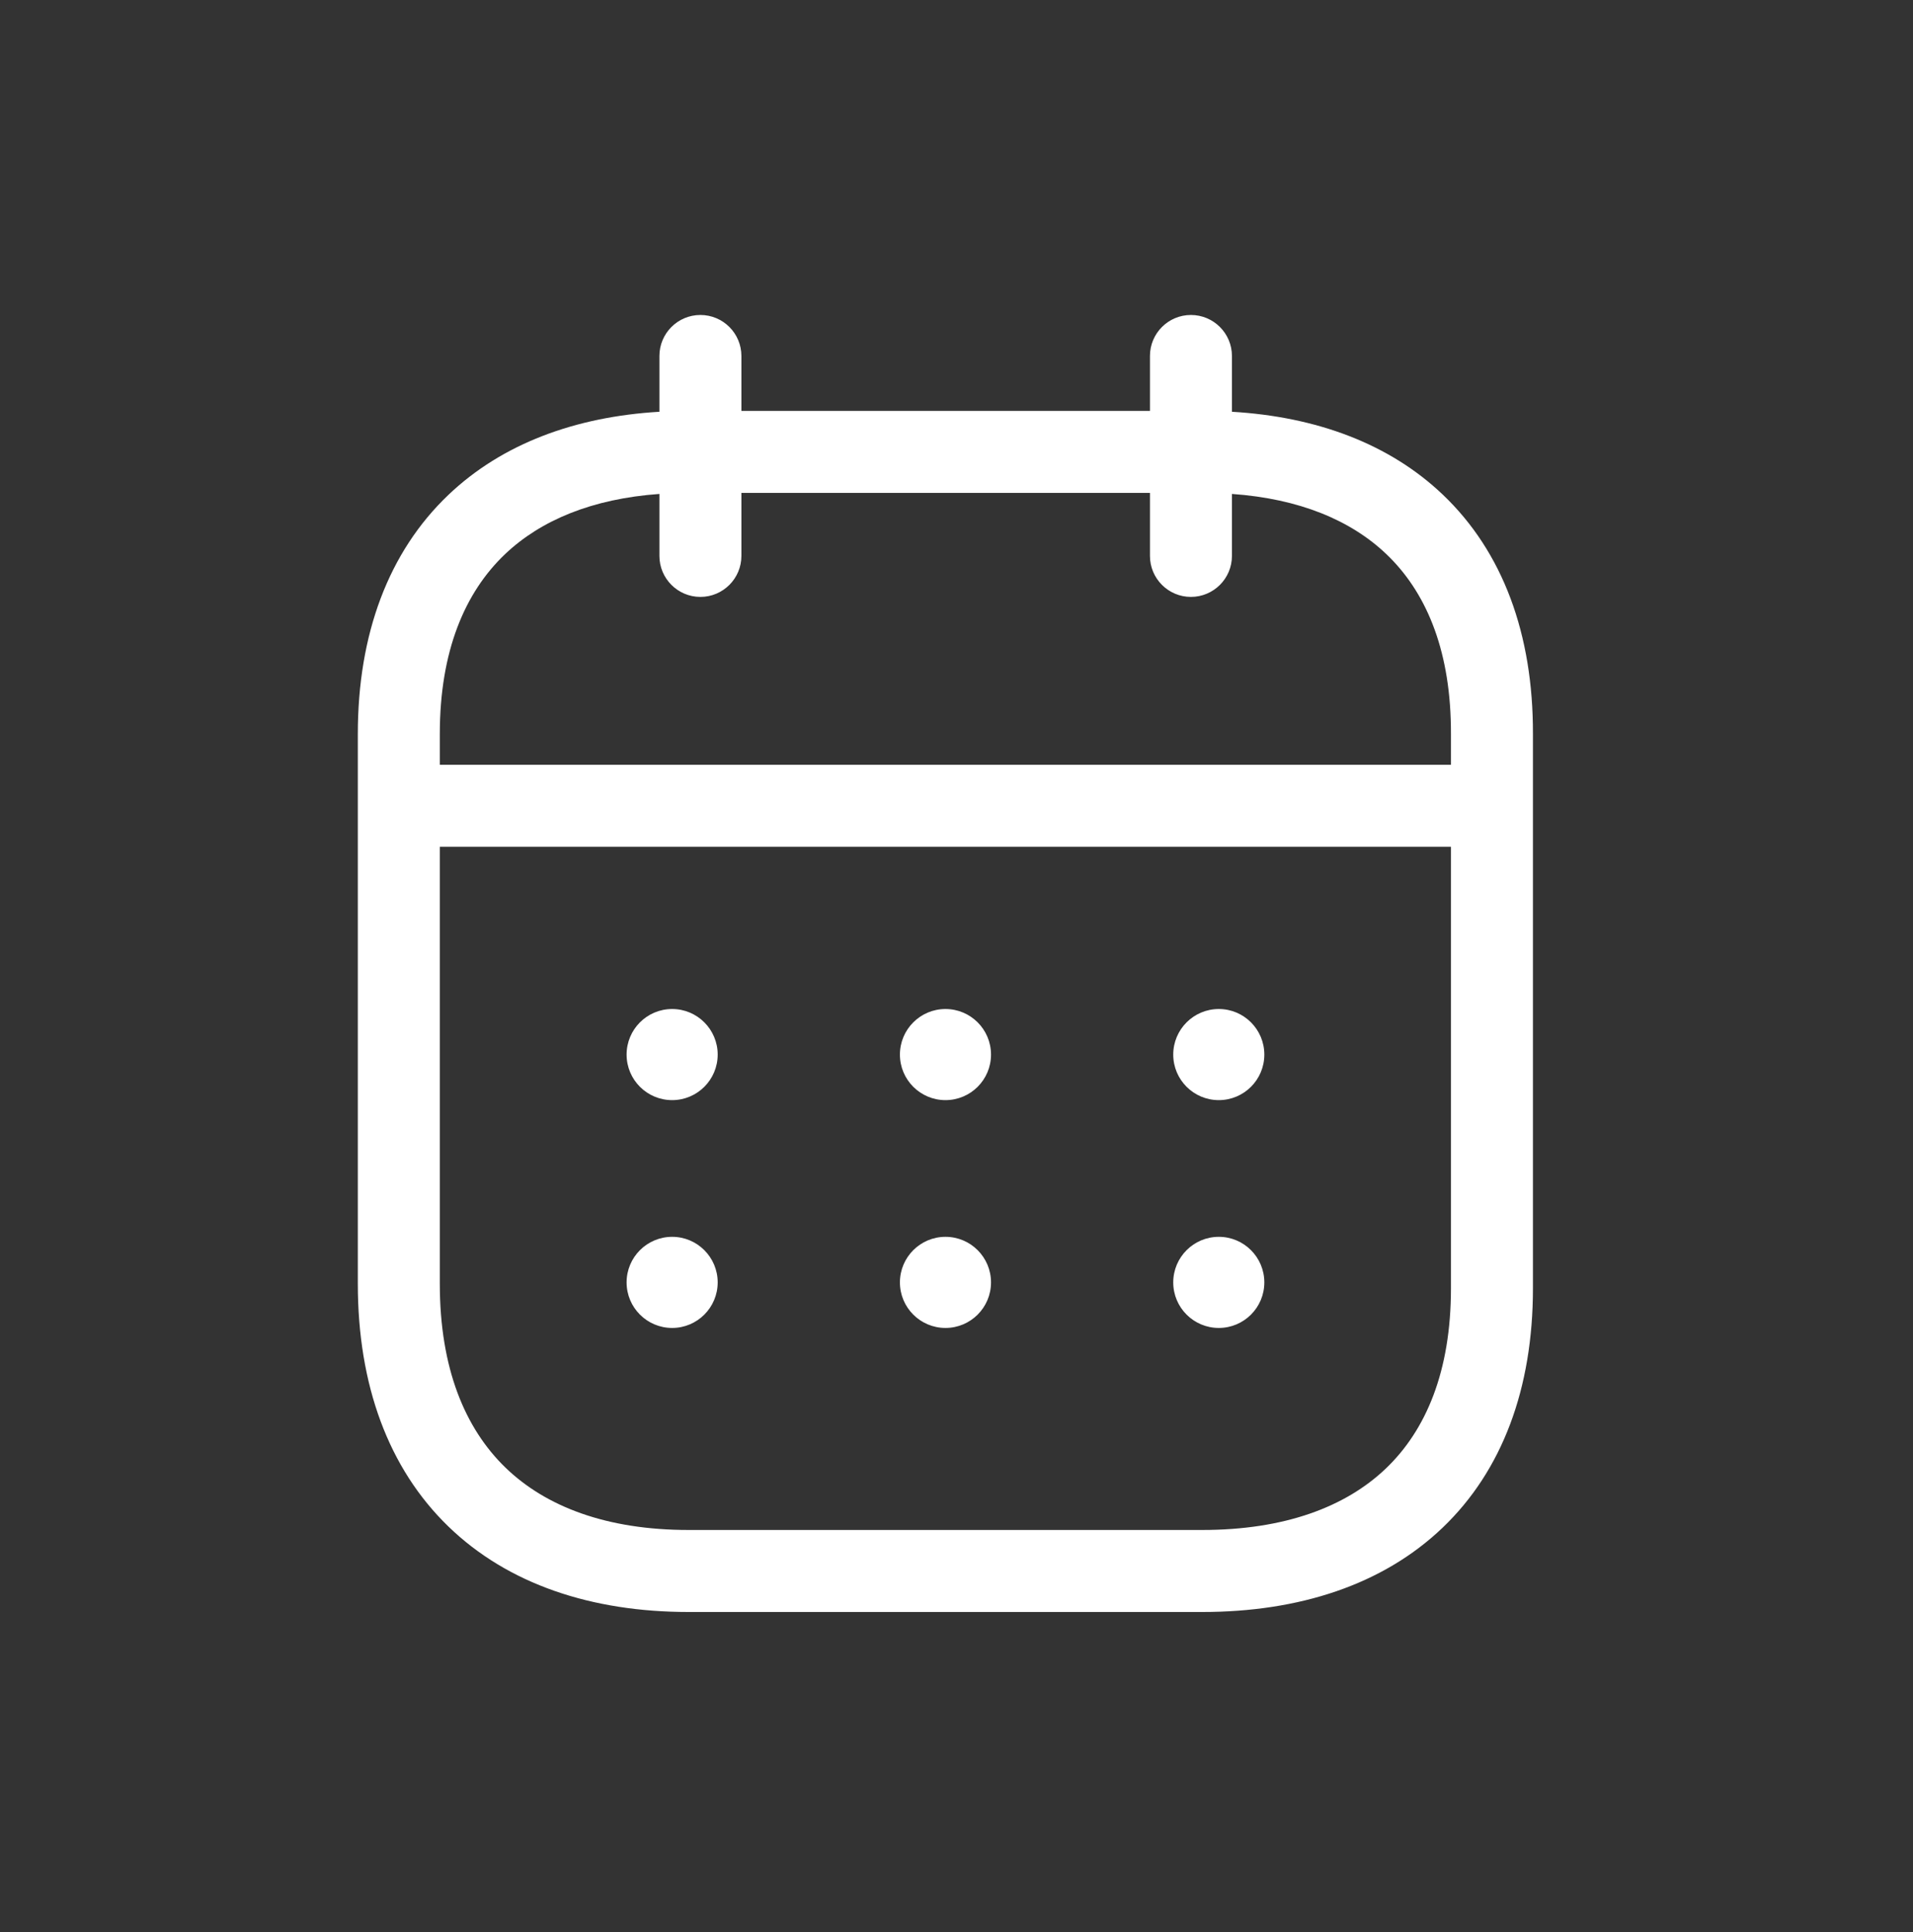
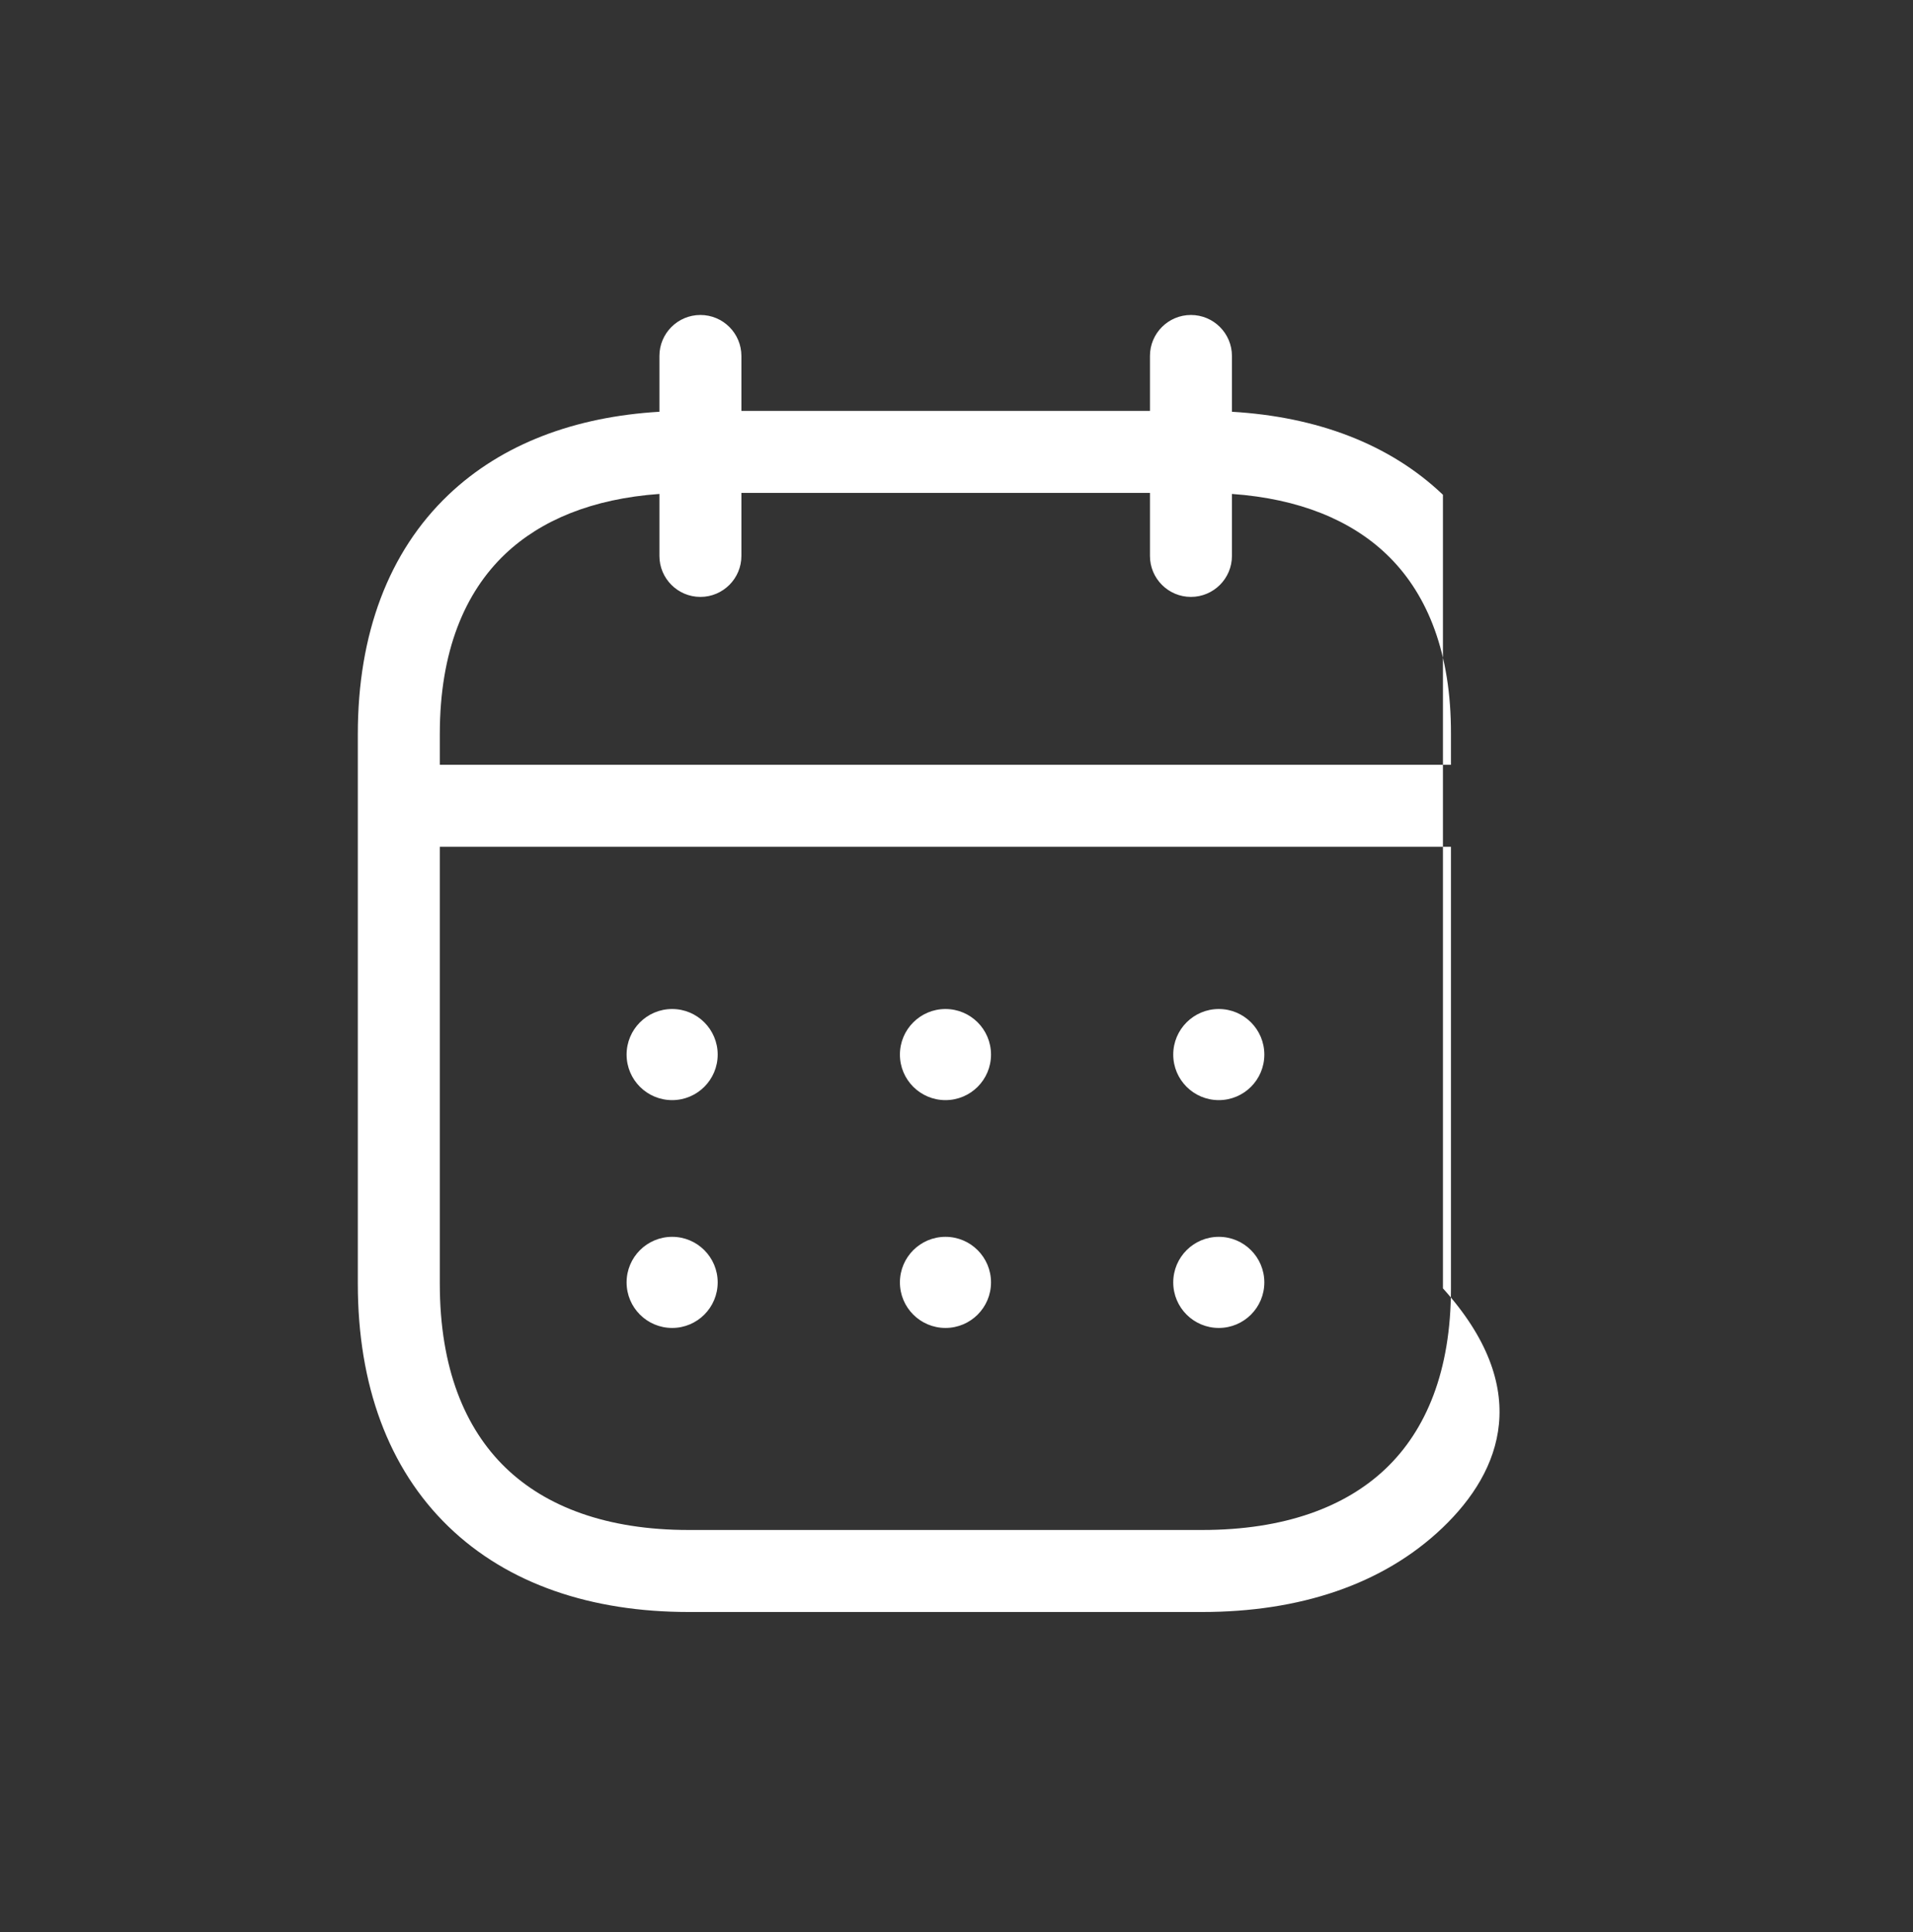
<svg xmlns="http://www.w3.org/2000/svg" width="104" height="105" viewBox="0 0 104 105" fill="none">
  <rect x="0" y="0" width="104" height="105" fill="#333333" stroke="none" />
-   <path d="M64.745 17.118C65.976 17.119 66.974 18.116 66.974 19.347V22.378C71.564 22.648 75.532 24.112 78.445 26.889C81.704 29.996 83.353 34.469 83.338 39.89V70.018C83.338 75.439 81.681 79.919 78.42 83.032C75.175 86.131 70.624 87.607 65.357 87.607H37.434C32.171 87.607 27.616 86.101 24.37 82.954C21.113 79.797 19.453 75.26 19.453 69.768V39.89C19.453 34.465 21.12 29.992 24.386 26.887C27.303 24.114 31.269 22.648 35.849 22.378V19.347C35.849 18.116 36.847 17.119 38.077 17.118C39.308 17.118 40.306 18.116 40.306 19.347V22.332H62.517V19.347C62.517 18.116 63.514 17.118 64.745 17.118ZM23.91 69.768C23.91 74.359 25.278 77.627 27.473 79.754C29.678 81.892 33.001 83.15 37.434 83.15H65.357C69.817 83.15 73.143 81.908 75.342 79.809C77.525 77.724 78.881 74.524 78.881 70.018V46.022H23.91V69.768ZM36.541 67.218C37.908 67.218 39.017 68.327 39.017 69.695C39.016 71.062 37.908 72.17 36.541 72.17C35.174 72.17 34.065 71.062 34.065 69.695C34.065 68.327 35.173 67.218 36.541 67.218ZM51.4 67.218C52.768 67.218 53.876 68.327 53.876 69.695C53.876 71.062 52.768 72.17 51.4 72.17C50.033 72.17 48.924 71.062 48.924 69.695C48.924 68.327 50.033 67.218 51.4 67.218ZM66.26 67.218C67.627 67.218 68.735 68.327 68.735 69.695C68.735 71.062 67.627 72.17 66.26 72.17C64.892 72.17 63.783 71.062 63.783 69.695C63.783 68.327 64.892 67.218 66.26 67.218ZM36.541 54.837C37.908 54.837 39.017 55.946 39.017 57.314C39.016 58.681 37.908 59.789 36.541 59.789C35.174 59.789 34.065 58.681 34.065 57.314C34.065 55.946 35.173 54.837 36.541 54.837ZM51.4 54.837C52.768 54.837 53.876 55.946 53.876 57.314C53.876 58.681 52.768 59.789 51.4 59.789C50.033 59.789 48.924 58.681 48.924 57.314C48.924 55.946 50.033 54.837 51.4 54.837ZM66.26 54.837C67.627 54.837 68.735 55.946 68.735 57.314C68.735 58.681 67.627 59.789 66.26 59.789C64.892 59.789 63.783 58.681 63.783 57.314C63.783 55.946 64.892 54.837 66.26 54.837ZM40.306 30.211C40.306 31.442 39.308 32.44 38.077 32.44C36.847 32.44 35.849 31.442 35.849 30.211V26.844C32.188 27.105 29.39 28.28 27.457 30.117C25.271 32.195 23.91 35.387 23.91 39.89V41.564H78.881V39.883L78.878 39.465C78.809 35.181 77.478 32.125 75.37 30.116C73.445 28.28 70.648 27.104 66.974 26.844V30.211C66.974 31.442 65.976 32.439 64.745 32.44C63.514 32.44 62.517 31.442 62.517 30.211V26.789H40.306V30.211Z" fill="white" />
+   <path d="M64.745 17.118C65.976 17.119 66.974 18.116 66.974 19.347V22.378C71.564 22.648 75.532 24.112 78.445 26.889V70.018C83.338 75.439 81.681 79.919 78.42 83.032C75.175 86.131 70.624 87.607 65.357 87.607H37.434C32.171 87.607 27.616 86.101 24.37 82.954C21.113 79.797 19.453 75.26 19.453 69.768V39.89C19.453 34.465 21.12 29.992 24.386 26.887C27.303 24.114 31.269 22.648 35.849 22.378V19.347C35.849 18.116 36.847 17.119 38.077 17.118C39.308 17.118 40.306 18.116 40.306 19.347V22.332H62.517V19.347C62.517 18.116 63.514 17.118 64.745 17.118ZM23.91 69.768C23.91 74.359 25.278 77.627 27.473 79.754C29.678 81.892 33.001 83.15 37.434 83.15H65.357C69.817 83.15 73.143 81.908 75.342 79.809C77.525 77.724 78.881 74.524 78.881 70.018V46.022H23.91V69.768ZM36.541 67.218C37.908 67.218 39.017 68.327 39.017 69.695C39.016 71.062 37.908 72.17 36.541 72.17C35.174 72.17 34.065 71.062 34.065 69.695C34.065 68.327 35.173 67.218 36.541 67.218ZM51.4 67.218C52.768 67.218 53.876 68.327 53.876 69.695C53.876 71.062 52.768 72.17 51.4 72.17C50.033 72.17 48.924 71.062 48.924 69.695C48.924 68.327 50.033 67.218 51.4 67.218ZM66.26 67.218C67.627 67.218 68.735 68.327 68.735 69.695C68.735 71.062 67.627 72.17 66.26 72.17C64.892 72.17 63.783 71.062 63.783 69.695C63.783 68.327 64.892 67.218 66.26 67.218ZM36.541 54.837C37.908 54.837 39.017 55.946 39.017 57.314C39.016 58.681 37.908 59.789 36.541 59.789C35.174 59.789 34.065 58.681 34.065 57.314C34.065 55.946 35.173 54.837 36.541 54.837ZM51.4 54.837C52.768 54.837 53.876 55.946 53.876 57.314C53.876 58.681 52.768 59.789 51.4 59.789C50.033 59.789 48.924 58.681 48.924 57.314C48.924 55.946 50.033 54.837 51.4 54.837ZM66.26 54.837C67.627 54.837 68.735 55.946 68.735 57.314C68.735 58.681 67.627 59.789 66.26 59.789C64.892 59.789 63.783 58.681 63.783 57.314C63.783 55.946 64.892 54.837 66.26 54.837ZM40.306 30.211C40.306 31.442 39.308 32.44 38.077 32.44C36.847 32.44 35.849 31.442 35.849 30.211V26.844C32.188 27.105 29.39 28.28 27.457 30.117C25.271 32.195 23.91 35.387 23.91 39.89V41.564H78.881V39.883L78.878 39.465C78.809 35.181 77.478 32.125 75.37 30.116C73.445 28.28 70.648 27.104 66.974 26.844V30.211C66.974 31.442 65.976 32.439 64.745 32.44C63.514 32.44 62.517 31.442 62.517 30.211V26.789H40.306V30.211Z" fill="white" />
</svg>